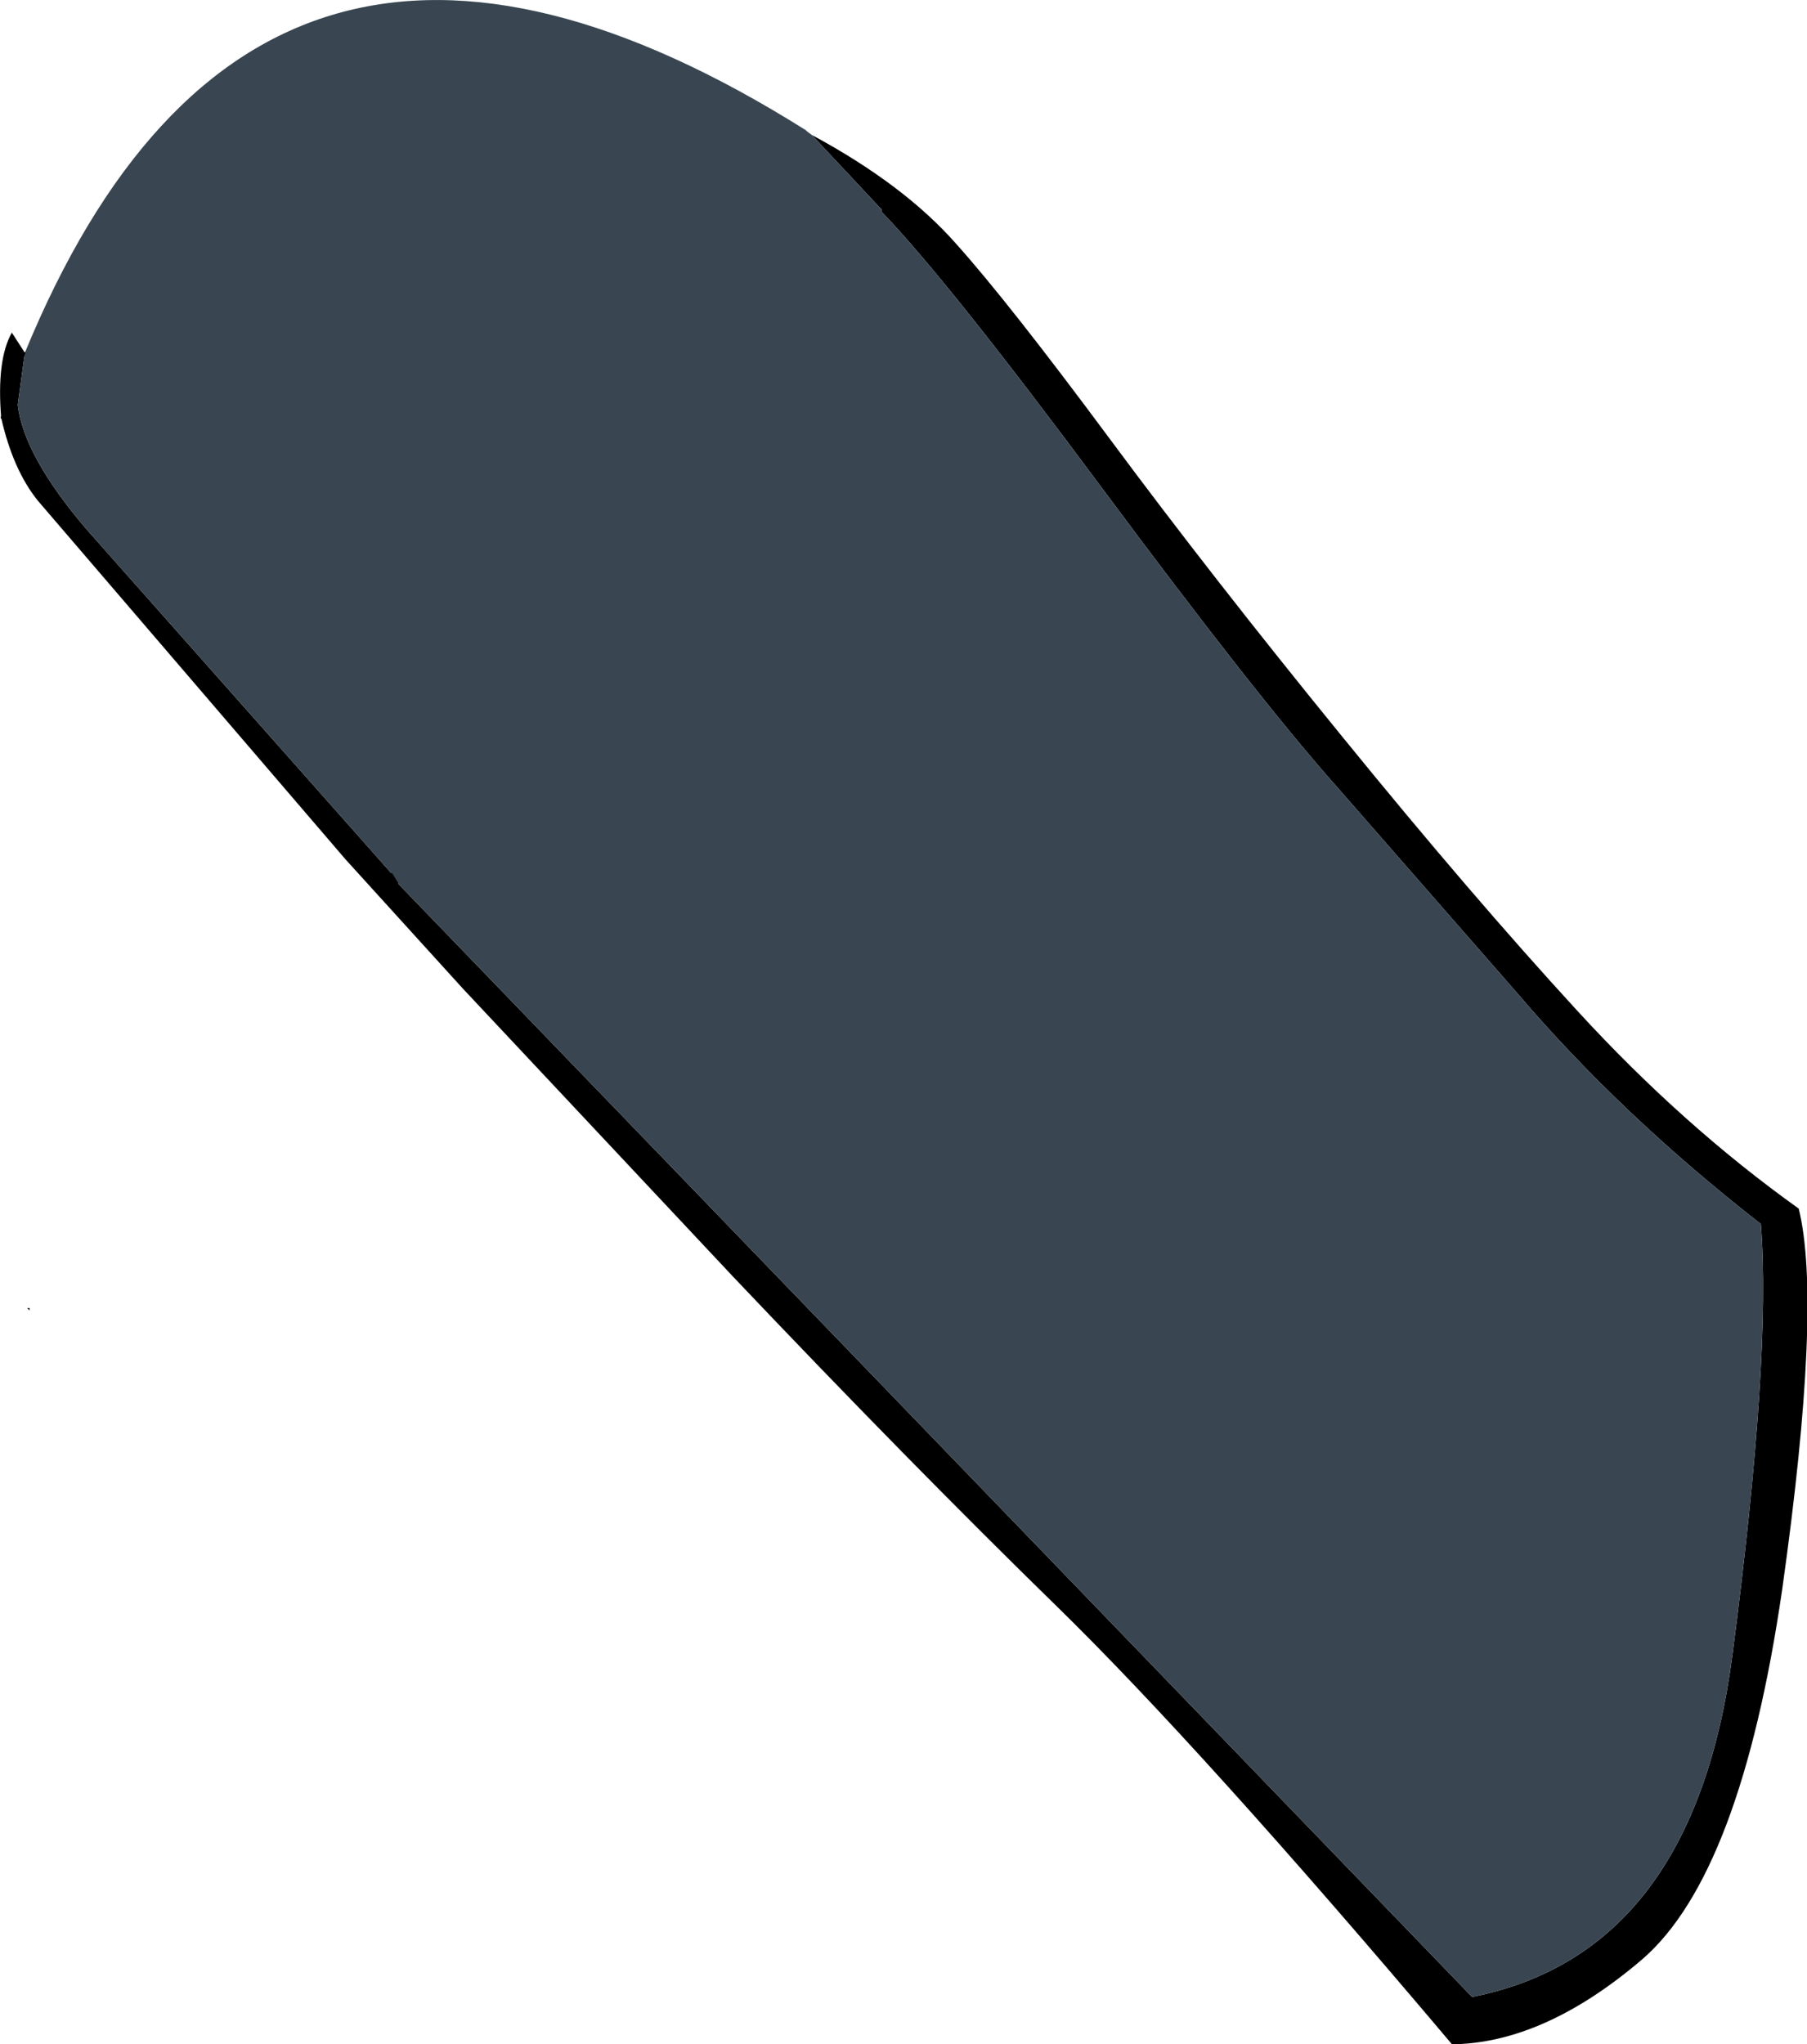
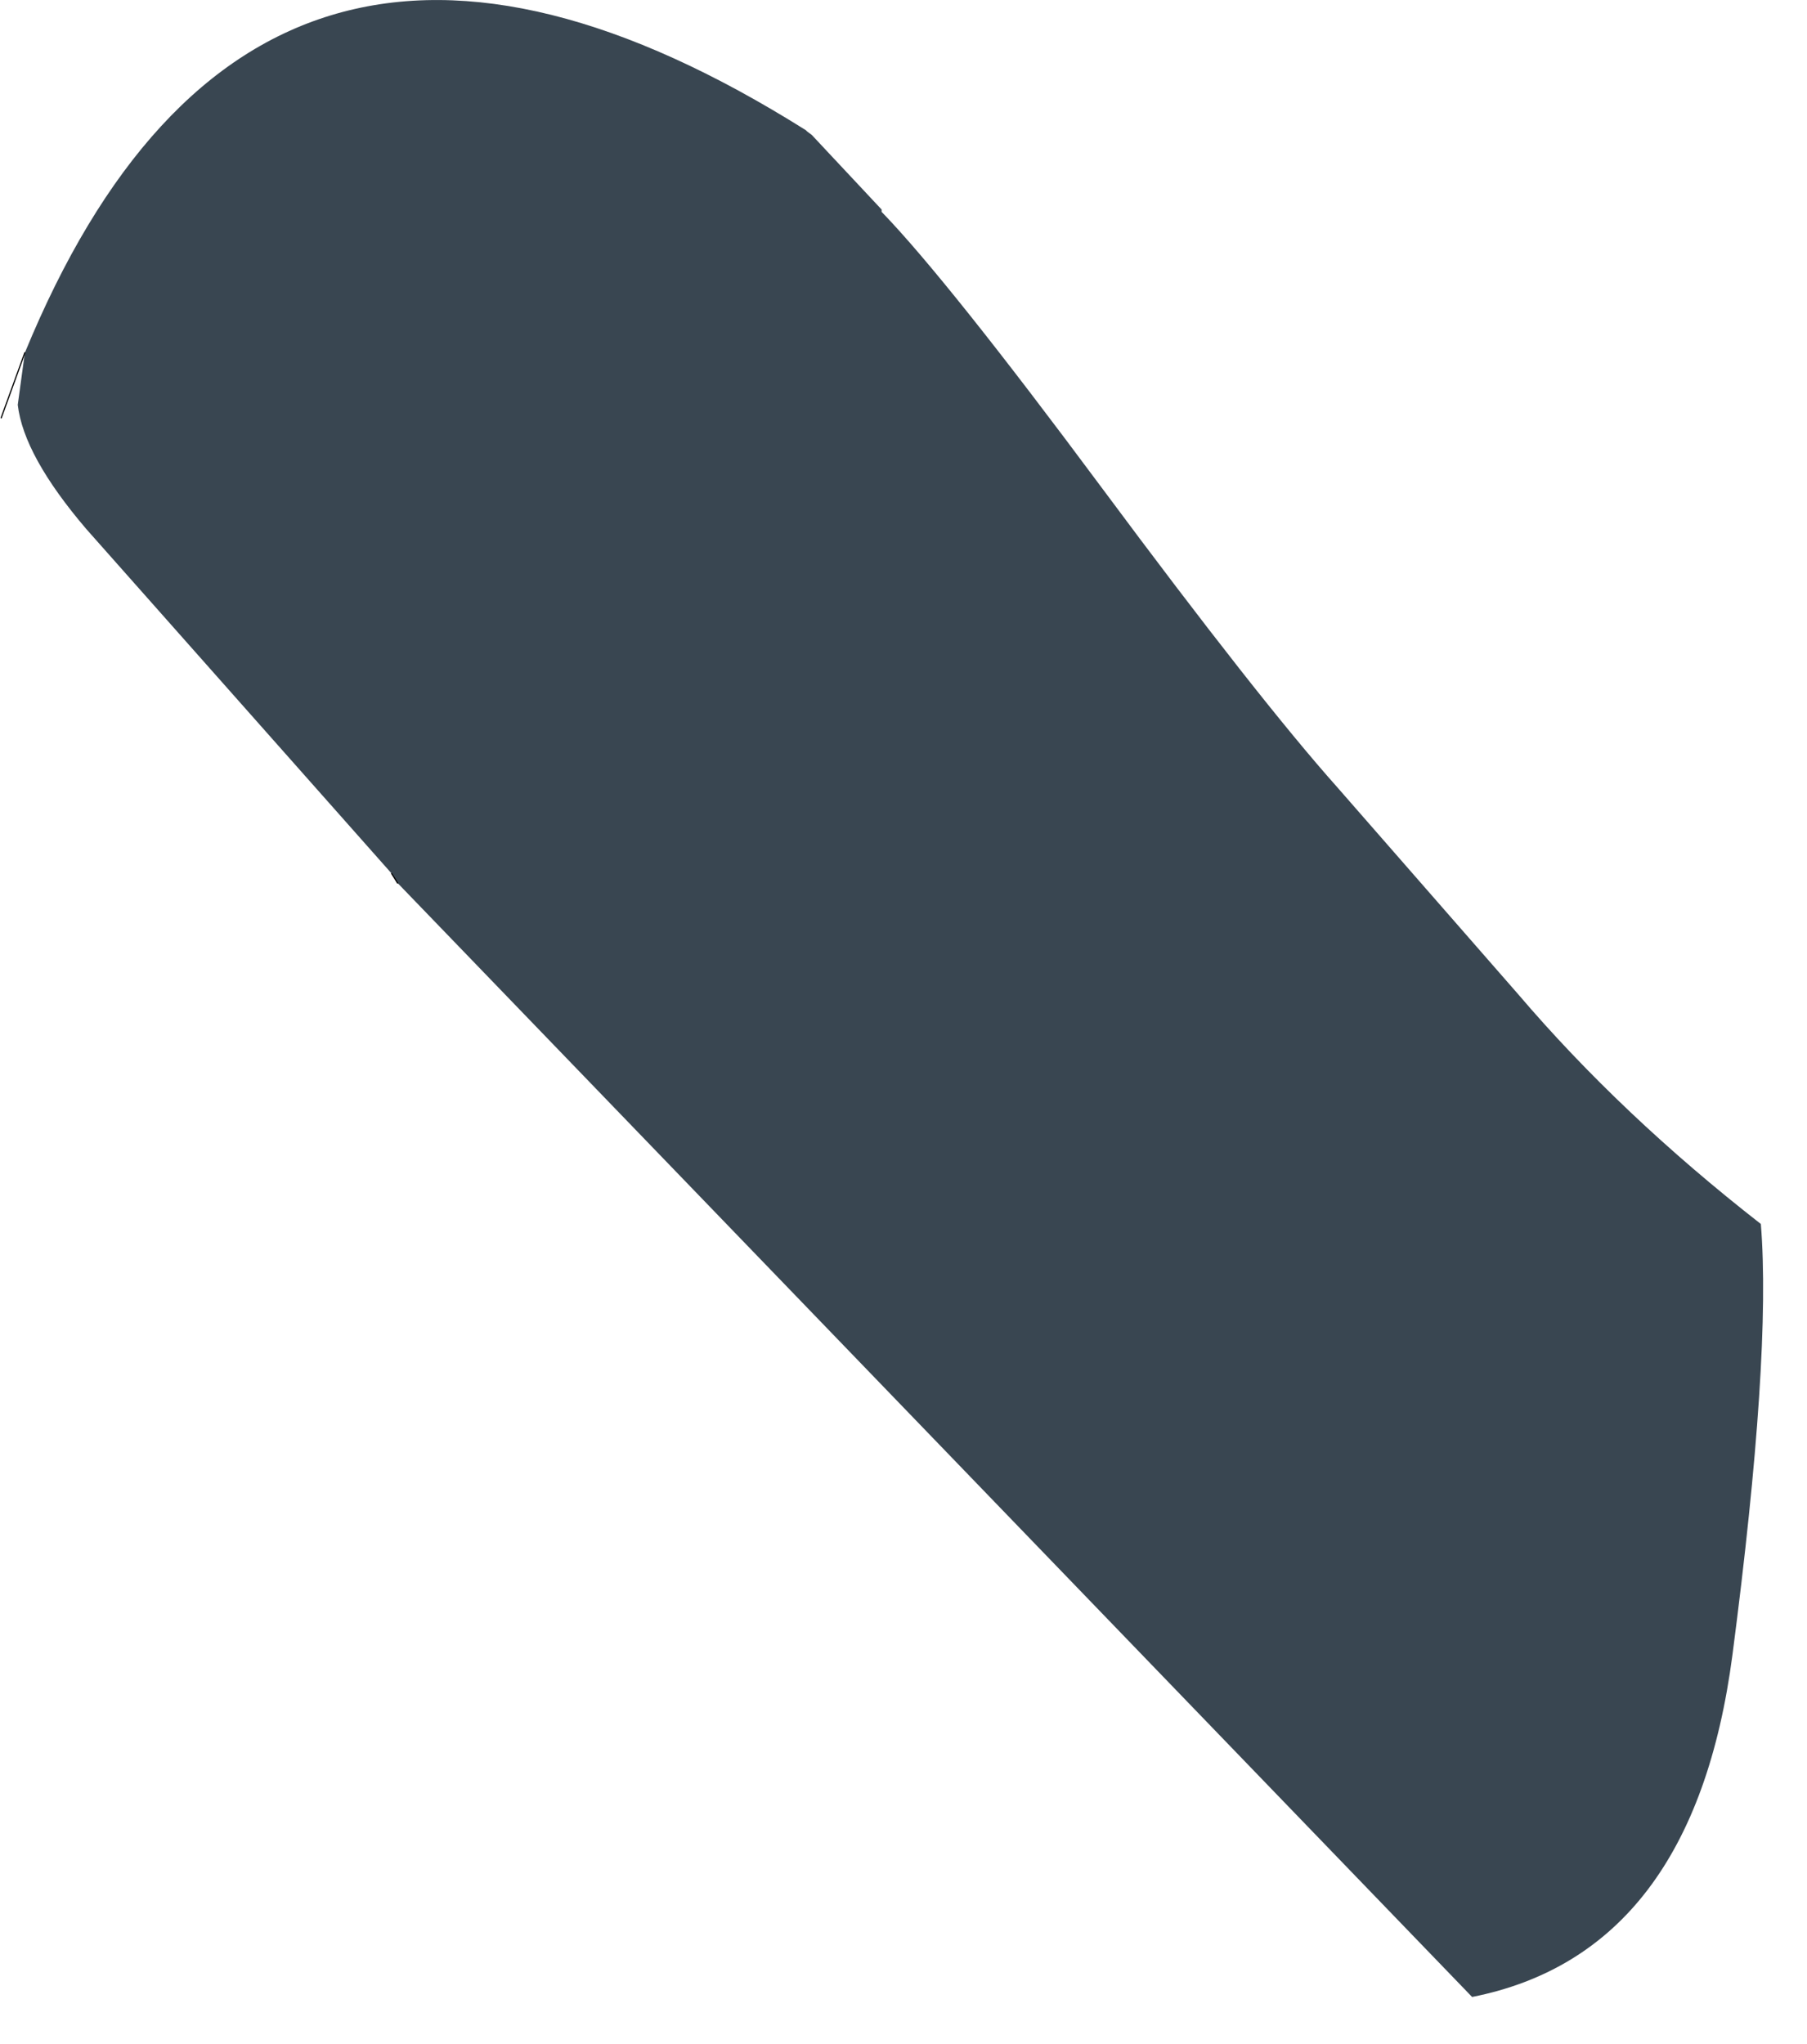
<svg xmlns="http://www.w3.org/2000/svg" height="86.35px" width="76.35px">
  <g transform="matrix(1.0, 0.0, 0.0, 1.0, 61.9, 51.45)">
-     <path d="M-27.6 -45.75 Q-23.7 -43.65 -21.5 -41.15 -19.3 -38.7 -15.0 -32.9 -10.7 -27.1 -5.2 -20.35 0.25 -13.65 4.75 -8.75 9.2 -3.9 14.1 -0.4 15.1 3.65 13.4 15.7 11.65 27.7 7.5 31.3 3.35 34.85 -0.55 34.9 -11.15 22.35 -17.3 16.35 -23.5 10.3 -30.95 2.45 L-42.35 -9.7 -47.3 -15.15 -60.3 -30.3 Q-61.35 -31.6 -61.85 -33.8 L-60.85 -36.55 -61.85 -33.8 Q-62.05 -36.25 -61.4 -37.4 L-60.85 -36.55 -61.15 -34.35 Q-60.9 -32.2 -58.25 -29.1 L-45.35 -14.55 -45.1 -14.15 0.3 32.9 Q9.65 31.05 11.3 18.45 12.95 5.8 12.5 0.25 6.6 -4.35 2.25 -9.45 L-5.4 -18.2 Q-8.7 -21.9 -15.35 -30.85 -21.85 -39.6 -24.6 -42.45 L-24.65 -42.5 -24.65 -42.6 -27.6 -45.75 M-60.65 3.8 L-60.65 3.9 -60.75 3.8 -60.65 3.8" fill="#000000" fill-rule="evenodd" stroke="none" />
    <path d="M-27.6 -45.75 L-24.65 -42.6 -24.65 -42.5 -24.6 -42.45 Q-21.85 -39.6 -15.35 -30.85 -8.7 -21.9 -5.4 -18.2 L2.25 -9.45 Q6.6 -4.35 12.5 0.25 12.95 5.8 11.3 18.45 9.65 31.05 0.3 32.9 L-45.1 -14.15 -45.35 -14.55 -58.25 -29.1 Q-60.9 -32.2 -61.15 -34.35 L-60.85 -36.55 Q-51.0 -60.5 -27.85 -45.95 L-27.8 -45.9 -27.6 -45.75" fill="#394651" fill-rule="evenodd" stroke="none" />
    <path d="M-45.1 -14.15 L-45.35 -14.55 M-60.85 -36.55 L-61.85 -33.8" fill="none" stroke="#000000" stroke-linecap="round" stroke-linejoin="round" stroke-width="0.05" />
  </g>
</svg>